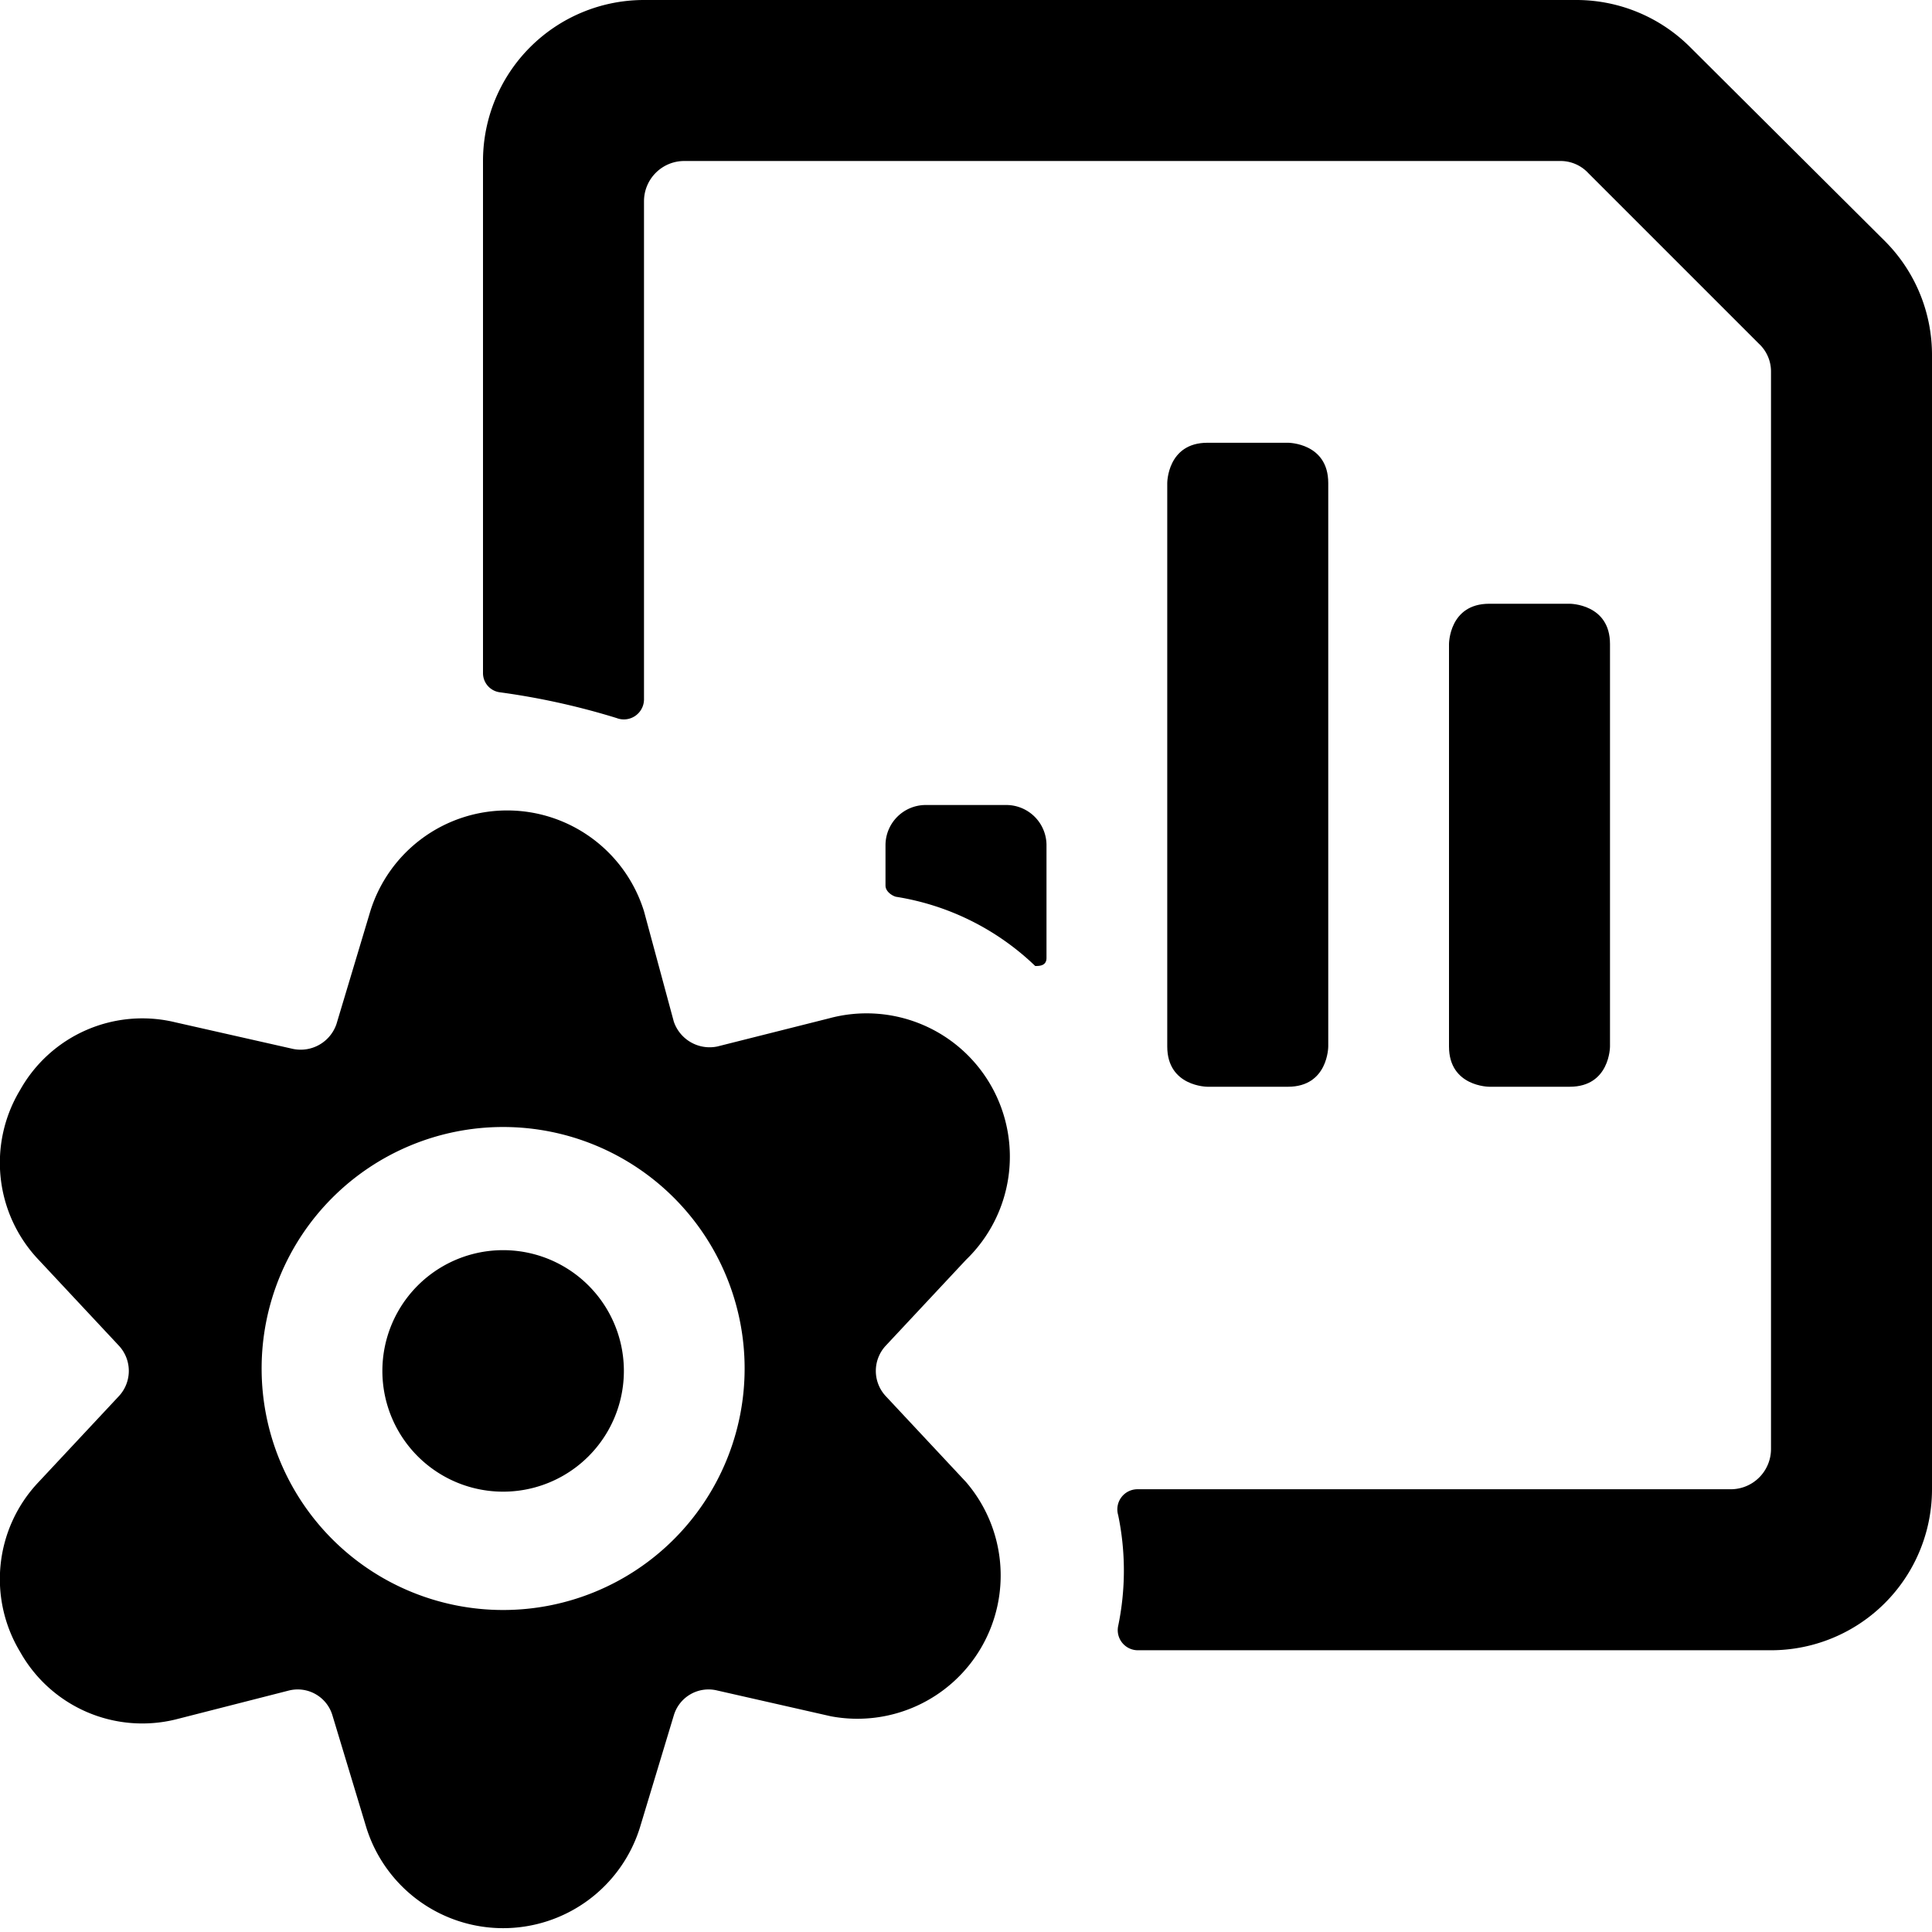
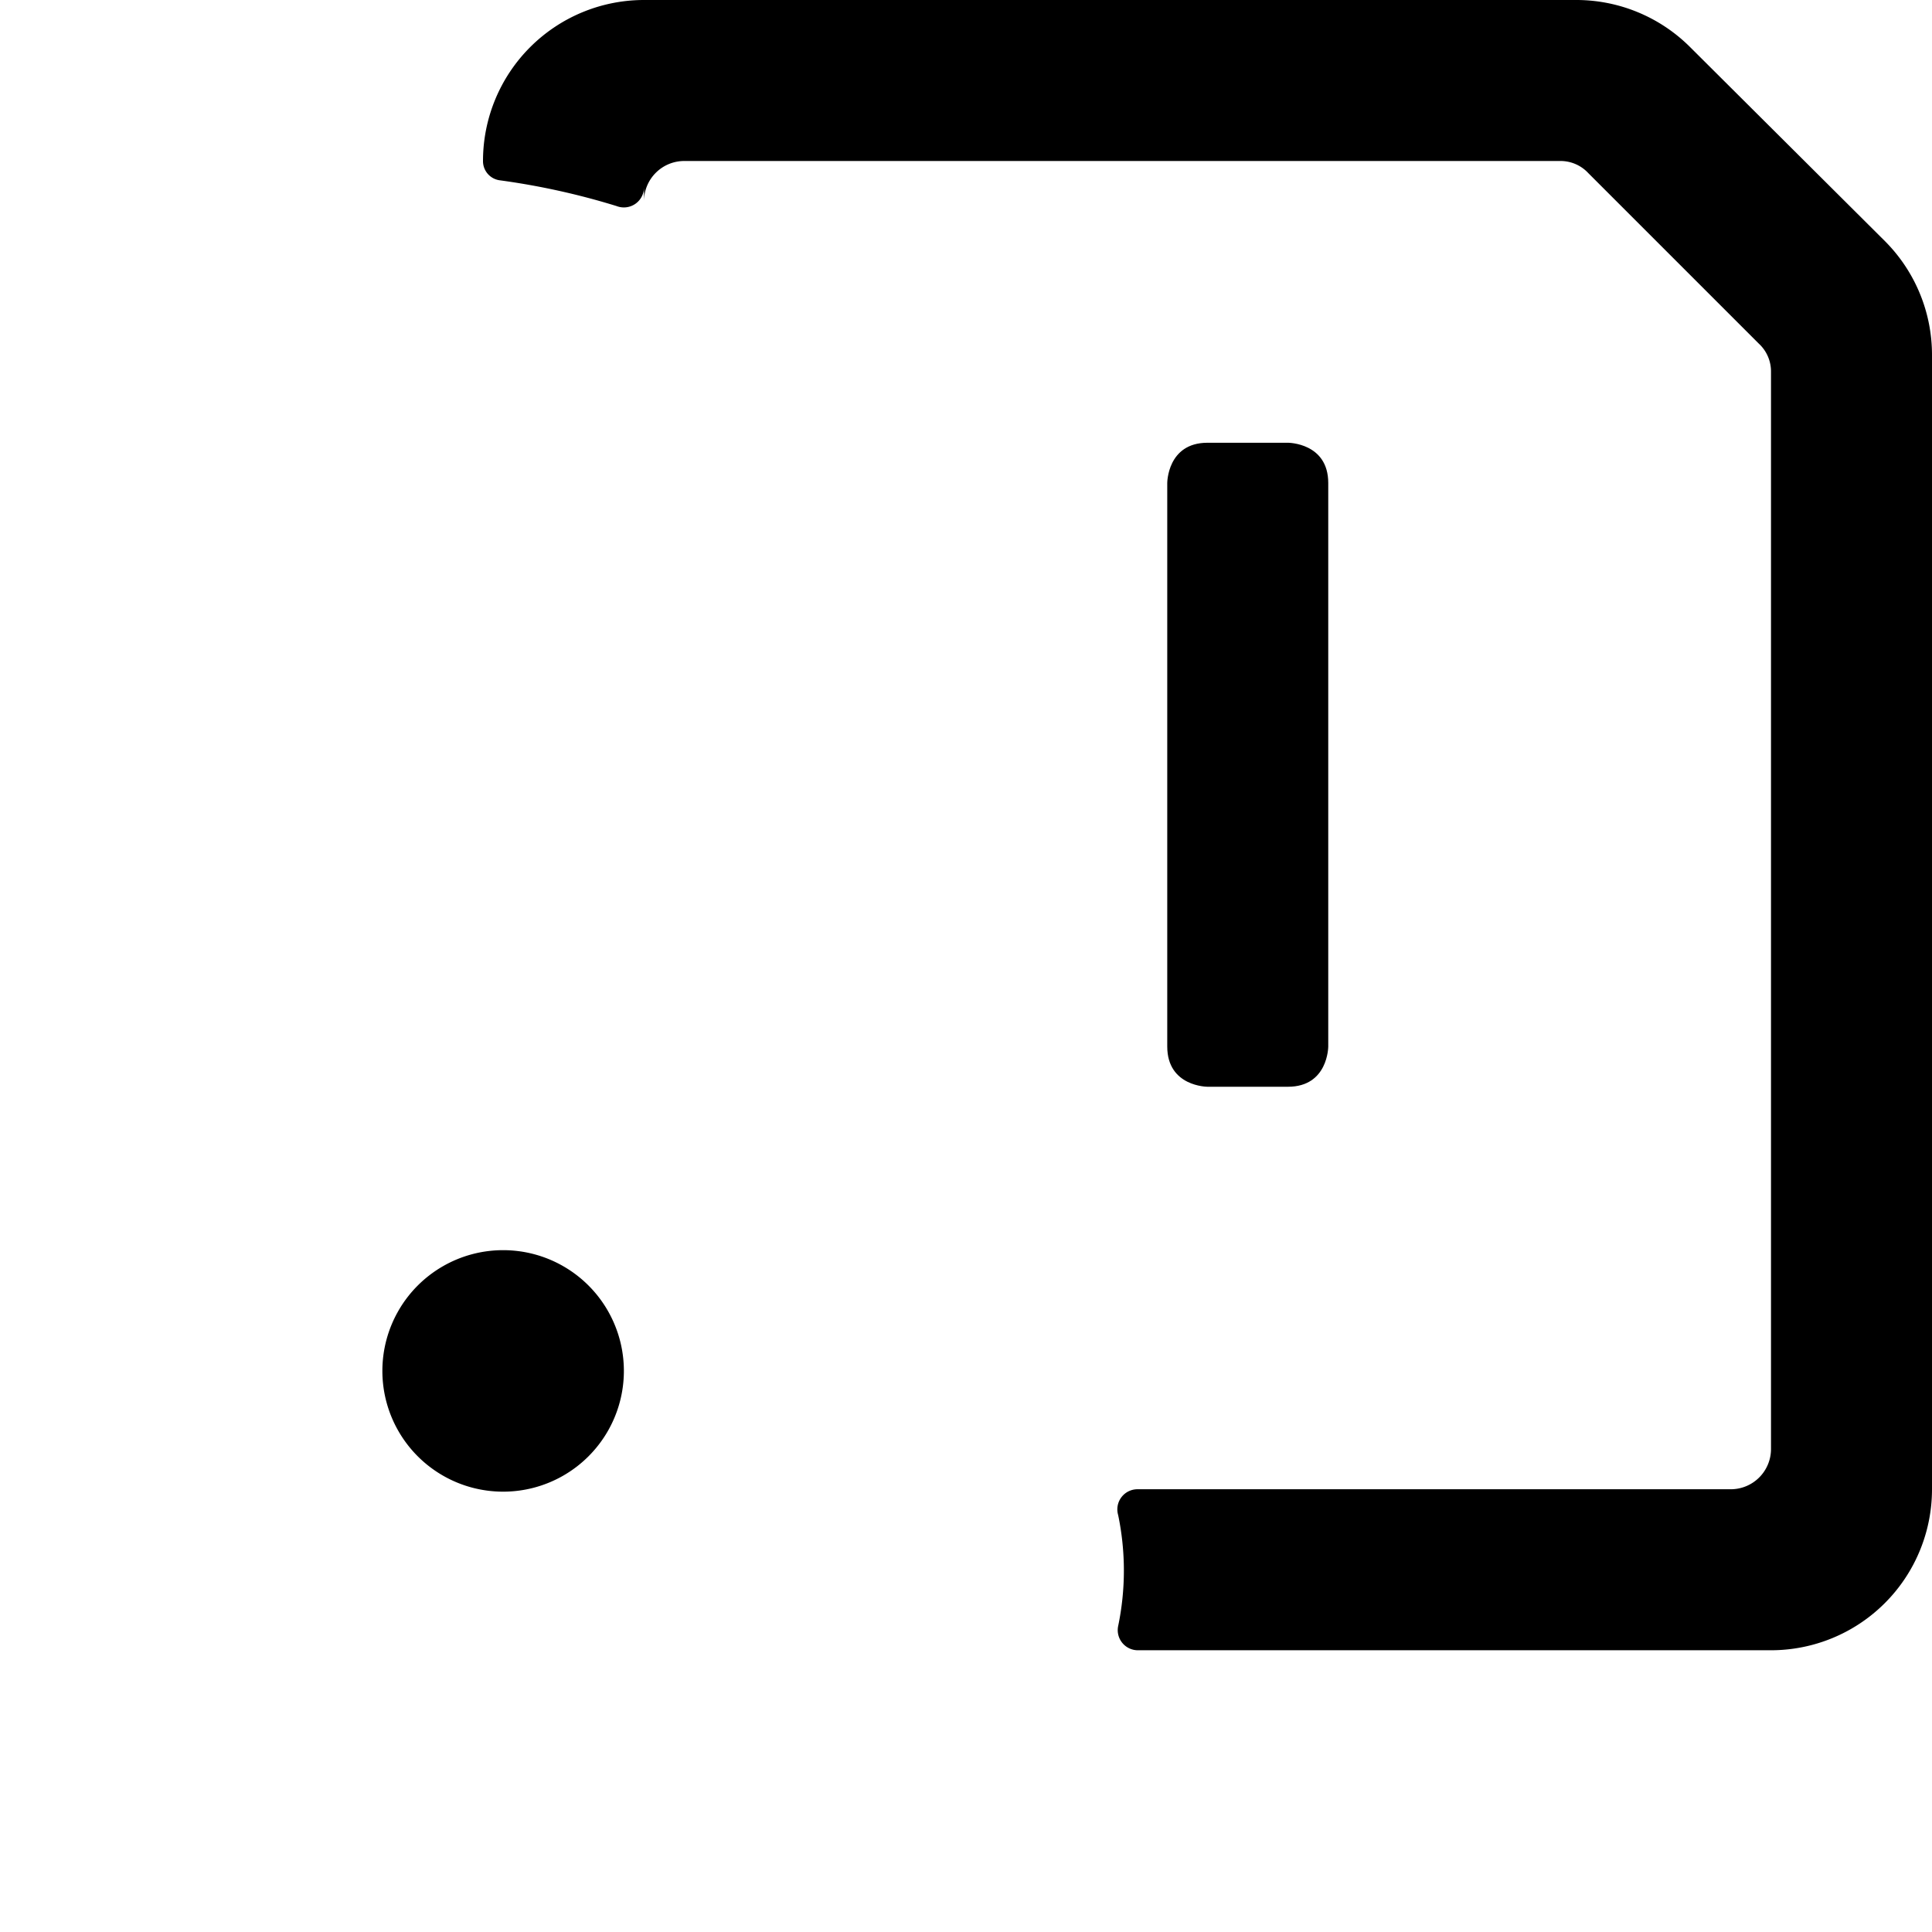
<svg xmlns="http://www.w3.org/2000/svg" viewBox="0 0 24 24">
  <g>
    <path d="M15 5.5h1s0.5 0 0.5 0.5v7s0 0.5 -0.5 0.5h-1s-0.5 0 -0.5 -0.5V6s0 -0.5 0.5 -0.5" fill="#000000" stroke-width="1" />
-     <path d="M18.5 7.5h1s0.5 0 0.5 0.5v5s0 0.5 -0.5 0.5h-1s-0.5 0 -0.5 -0.5V8s0 -0.5 0.5 -0.5" fill="#000000" stroke-width="1" />
-     <path d="M21 0.59A2 2 0 0 0 19.59 0H8a2 2 0 0 0 -2 2v6.36a0.24 0.24 0 0 0 0.21 0.24 9 9 0 0 1 1.45 0.32 0.25 0.25 0 0 0 0.34 -0.23V2.5a0.5 0.5 0 0 1 0.5 -0.5h10.88a0.47 0.47 0 0 1 0.35 0.15l2.12 2.12a0.47 0.47 0 0 1 0.15 0.35V18a0.5 0.5 0 0 1 -0.5 0.5h-7.37a0.25 0.25 0 0 0 -0.24 0.32 3.38 3.38 0 0 1 0 1.38 0.25 0.25 0 0 0 0.24 0.3H22a2 2 0 0 0 2 -2V4.41A2 2 0 0 0 23.42 3Z" fill="#000000" stroke-width="1" />
-     <path d="M12.86 12c0.05 0 0.14 0 0.14 -0.1v-1.4a0.5 0.5 0 0 0 -0.5 -0.5h-1a0.5 0.5 0 0 0 -0.5 0.5v0.5c0 0.08 0.09 0.13 0.13 0.14a3.22 3.22 0 0 1 1.73 0.86Z" fill="#000000" stroke-width="1" />
+     <path d="M21 0.59A2 2 0 0 0 19.59 0H8a2 2 0 0 0 -2 2a0.24 0.24 0 0 0 0.21 0.24 9 9 0 0 1 1.45 0.32 0.25 0.25 0 0 0 0.34 -0.23V2.5a0.5 0.5 0 0 1 0.5 -0.5h10.88a0.47 0.47 0 0 1 0.35 0.15l2.12 2.12a0.47 0.47 0 0 1 0.15 0.35V18a0.5 0.5 0 0 1 -0.5 0.5h-7.37a0.25 0.25 0 0 0 -0.24 0.32 3.38 3.38 0 0 1 0 1.38 0.25 0.25 0 0 0 0.24 0.3H22a2 2 0 0 0 2 -2V4.41A2 2 0 0 0 23.42 3Z" fill="#000000" stroke-width="1" />
    <path d="M4.75 17.03a1.5 1.5 0 1 0 3 0 1.5 1.5 0 1 0 -3 0" fill="#000000" stroke-width="1" />
-     <path d="M0.48 18.41a1.75 1.75 0 0 0 -0.23 2.11 1.74 1.74 0 0 0 1.93 0.84L3.59 21a0.45 0.45 0 0 1 0.54 0.31l0.42 1.39a1.78 1.78 0 0 0 3.4 0l0.42 -1.39a0.45 0.45 0 0 1 0.54 -0.31l1.41 0.32A1.78 1.78 0 0 0 12 18.41l-1 -1.07a0.46 0.46 0 0 1 0 -0.62l1 -1.07a1.78 1.78 0 0 0 -1.7 -3L8.91 13a0.47 0.47 0 0 1 -0.54 -0.31L8 11.32a1.78 1.78 0 0 0 -3.4 0l-0.42 1.4a0.47 0.47 0 0 1 -0.54 0.31l-1.46 -0.33a1.74 1.74 0 0 0 -1.93 0.84 1.75 1.75 0 0 0 0.23 2.11l1 1.07a0.46 0.46 0 0 1 0 0.62ZM6.25 14a3 3 0 1 1 -3 3 3 3 0 0 1 3 -3Z" fill="#000000" stroke-width="1" />
  </g>
</svg>